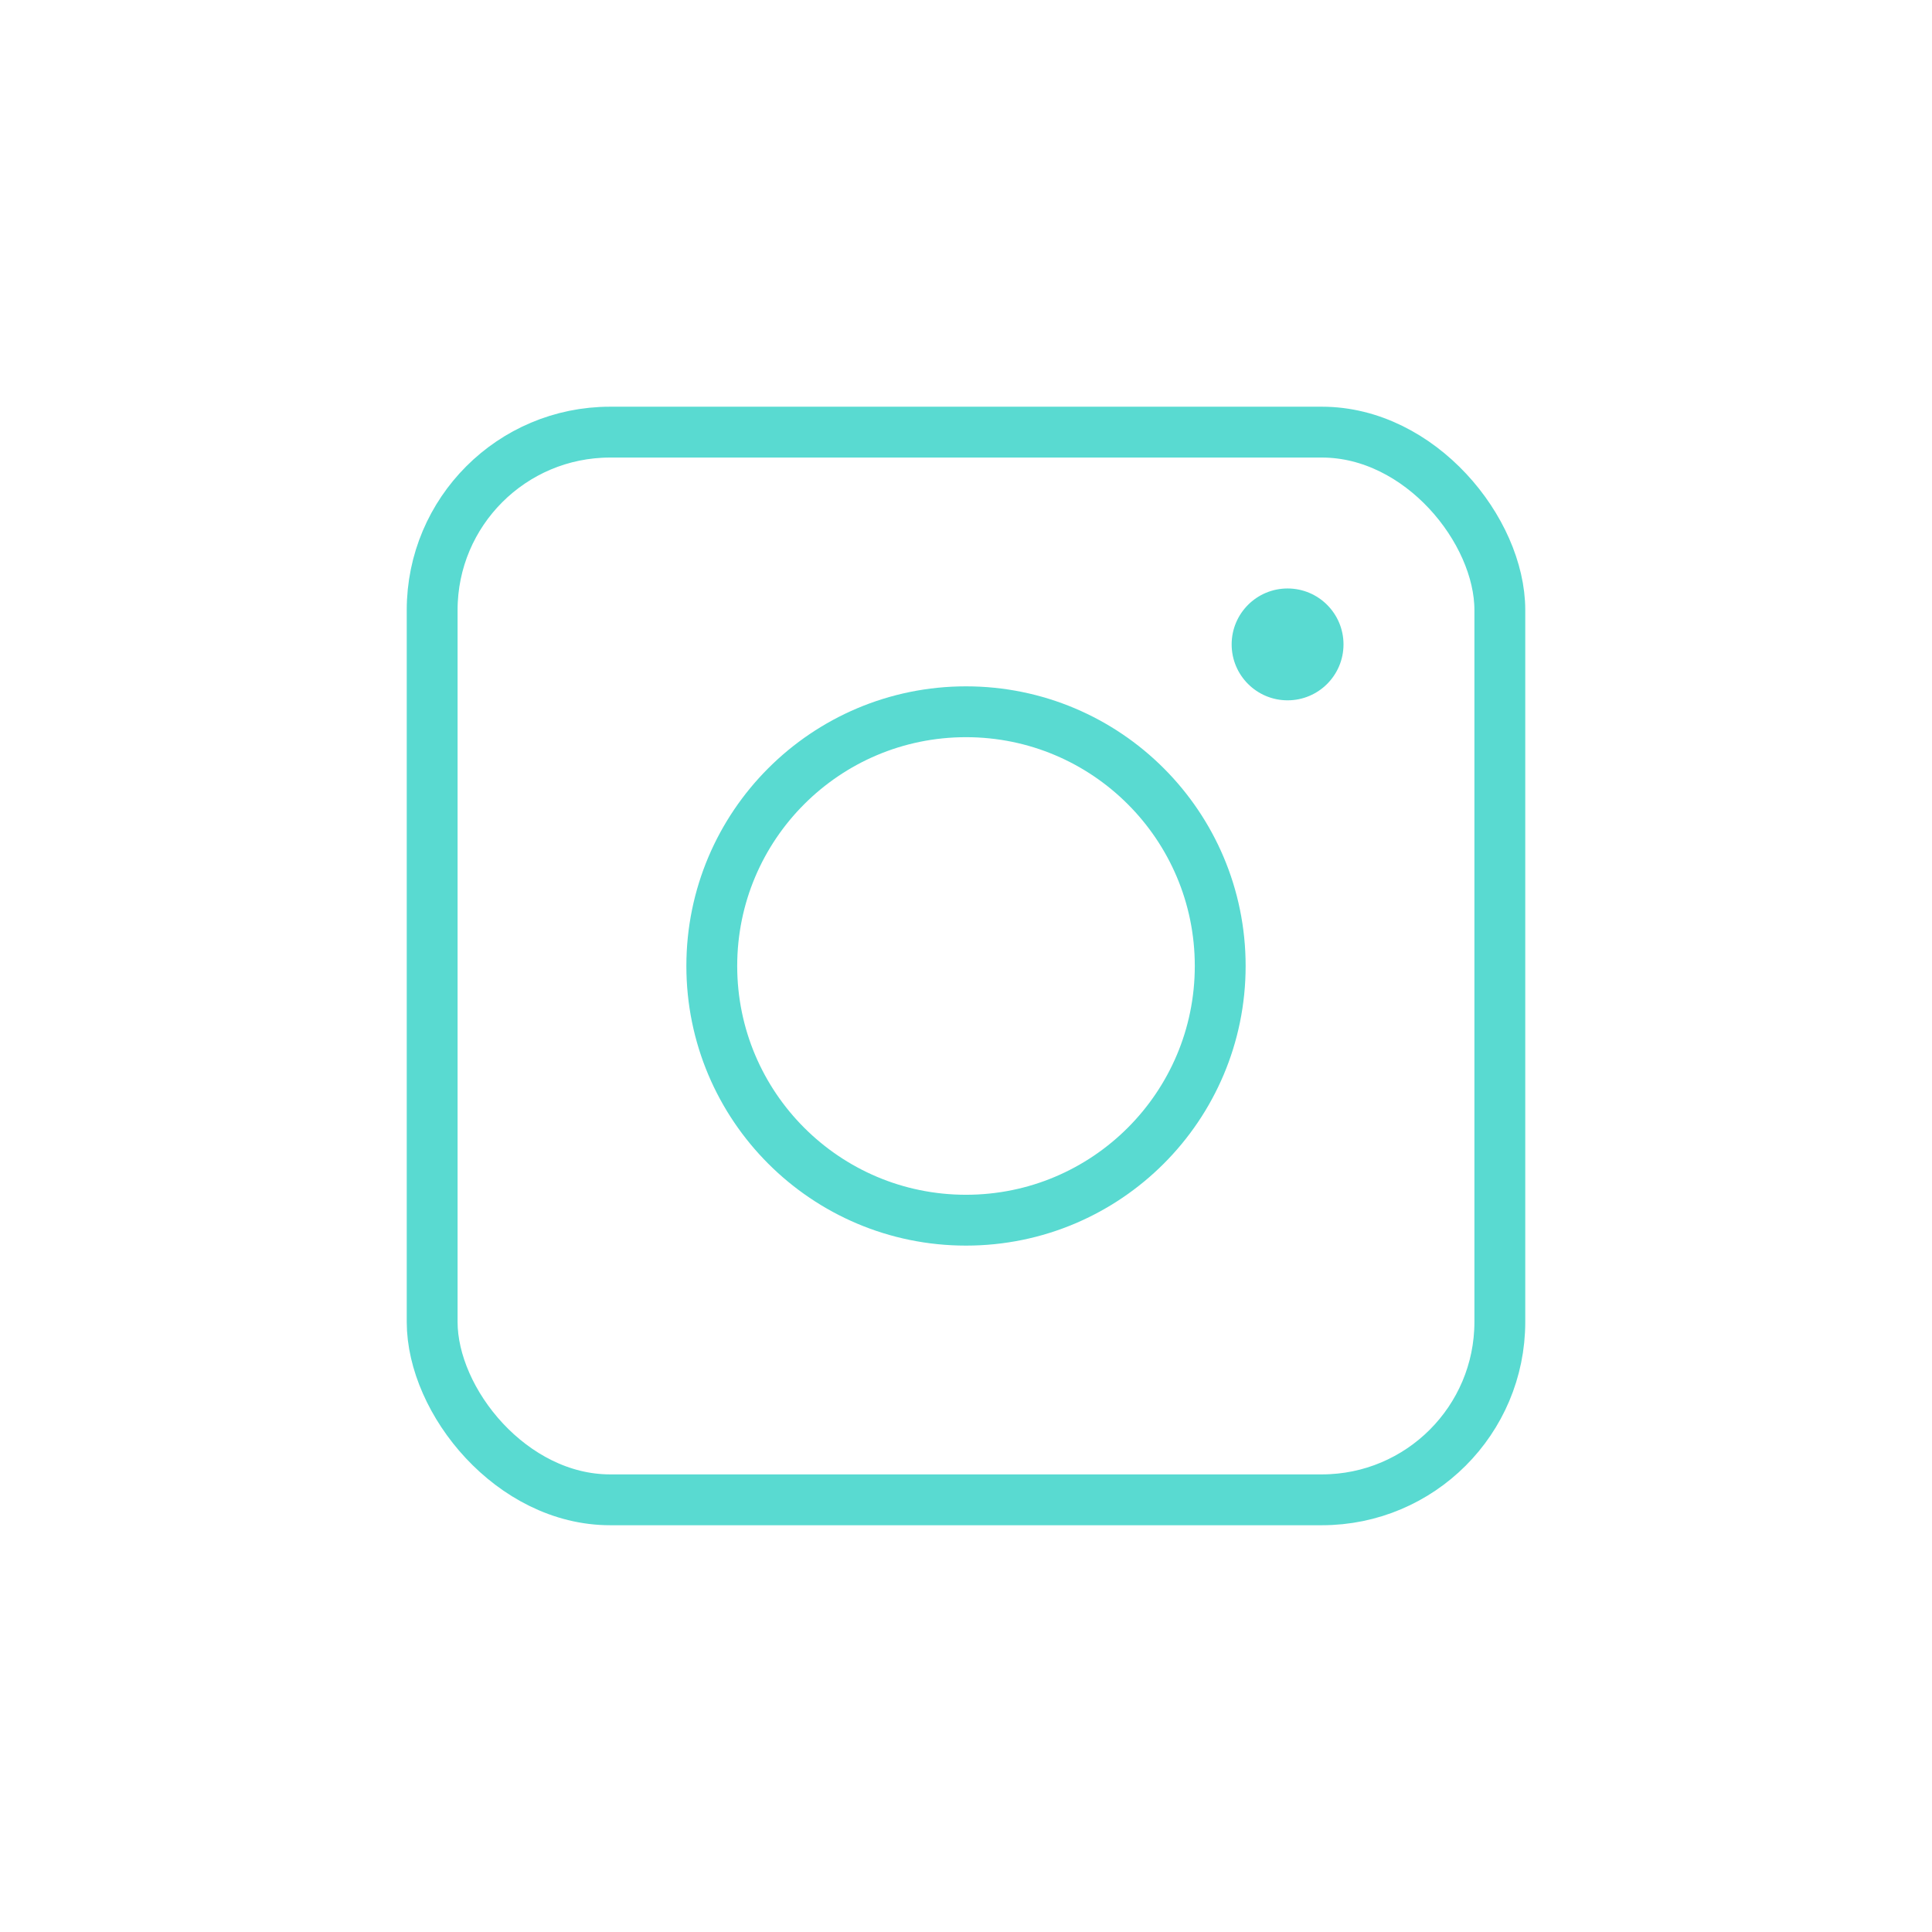
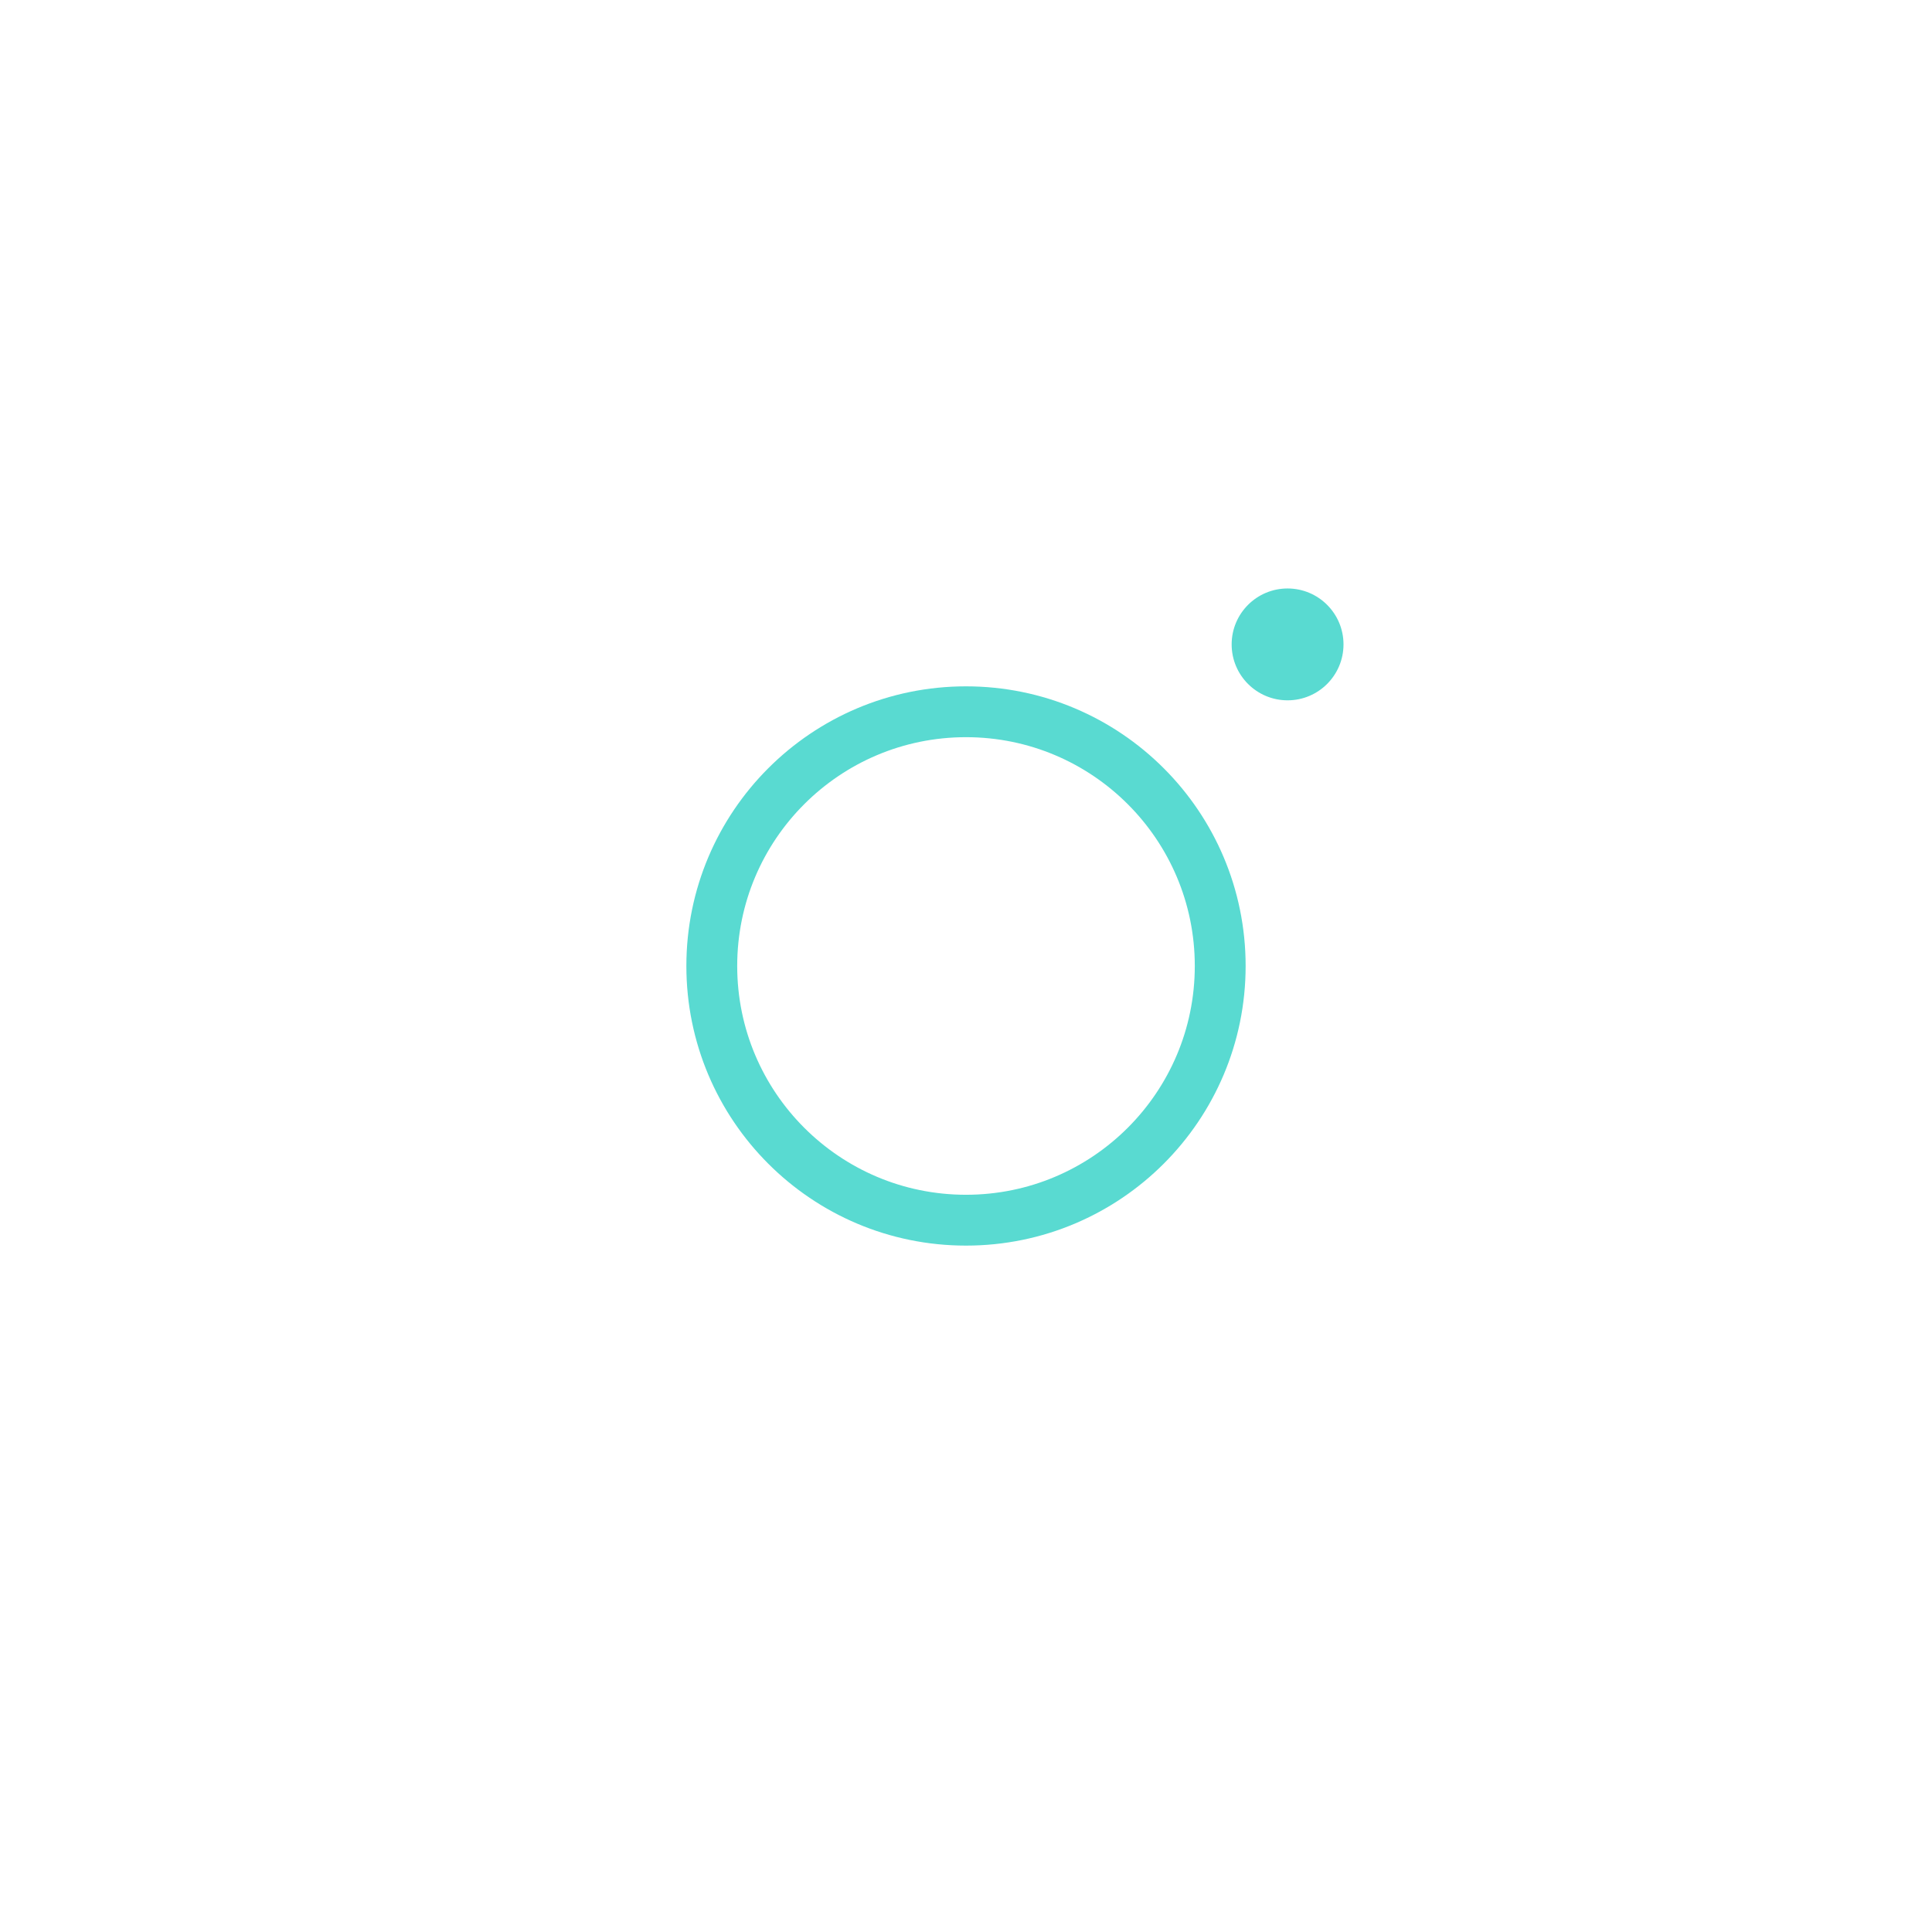
<svg xmlns="http://www.w3.org/2000/svg" width="76" height="76" viewBox="0 0 76 76" fill="none">
  <g filter="url(#filter0_d_401_298)">
-     <rect x="13" y="12.999" width="42" height="42" rx="7" stroke="#59DAD1" stroke-width="2" />
    <circle cx="34" cy="33.999" r="10" stroke="#59DAD1" stroke-width="2" />
    <circle cx="46.65" cy="21.349" r="2.2" fill="#59DAD1" />
  </g>
  <defs>
    <filter id="filter0_d_401_298" x="-2" y="-2" width="80" height="80" filterUnits="userSpaceOnUse" color-interpolation-filters="sRGB">
      <feFlood flood-opacity="0" result="BackgroundImageFix" />
      <feColorMatrix in="SourceAlpha" type="matrix" values="0 0 0 0 0 0 0 0 0 0 0 0 0 0 0 0 0 0 127 0" result="hardAlpha" />
      <feOffset dx="4" dy="4" />
      <feGaussianBlur stdDeviation="8" />
      <feColorMatrix type="matrix" values="0 0 0 0 0.2 0 0 0 0 0.2 0 0 0 0 0.2 0 0 0 0.2 0" />
      <feBlend mode="normal" in2="BackgroundImageFix" result="effect1_dropShadow_401_298" />
      <feBlend mode="normal" in="SourceGraphic" in2="effect1_dropShadow_401_298" result="shape" />
    </filter>
  </defs>
</svg>